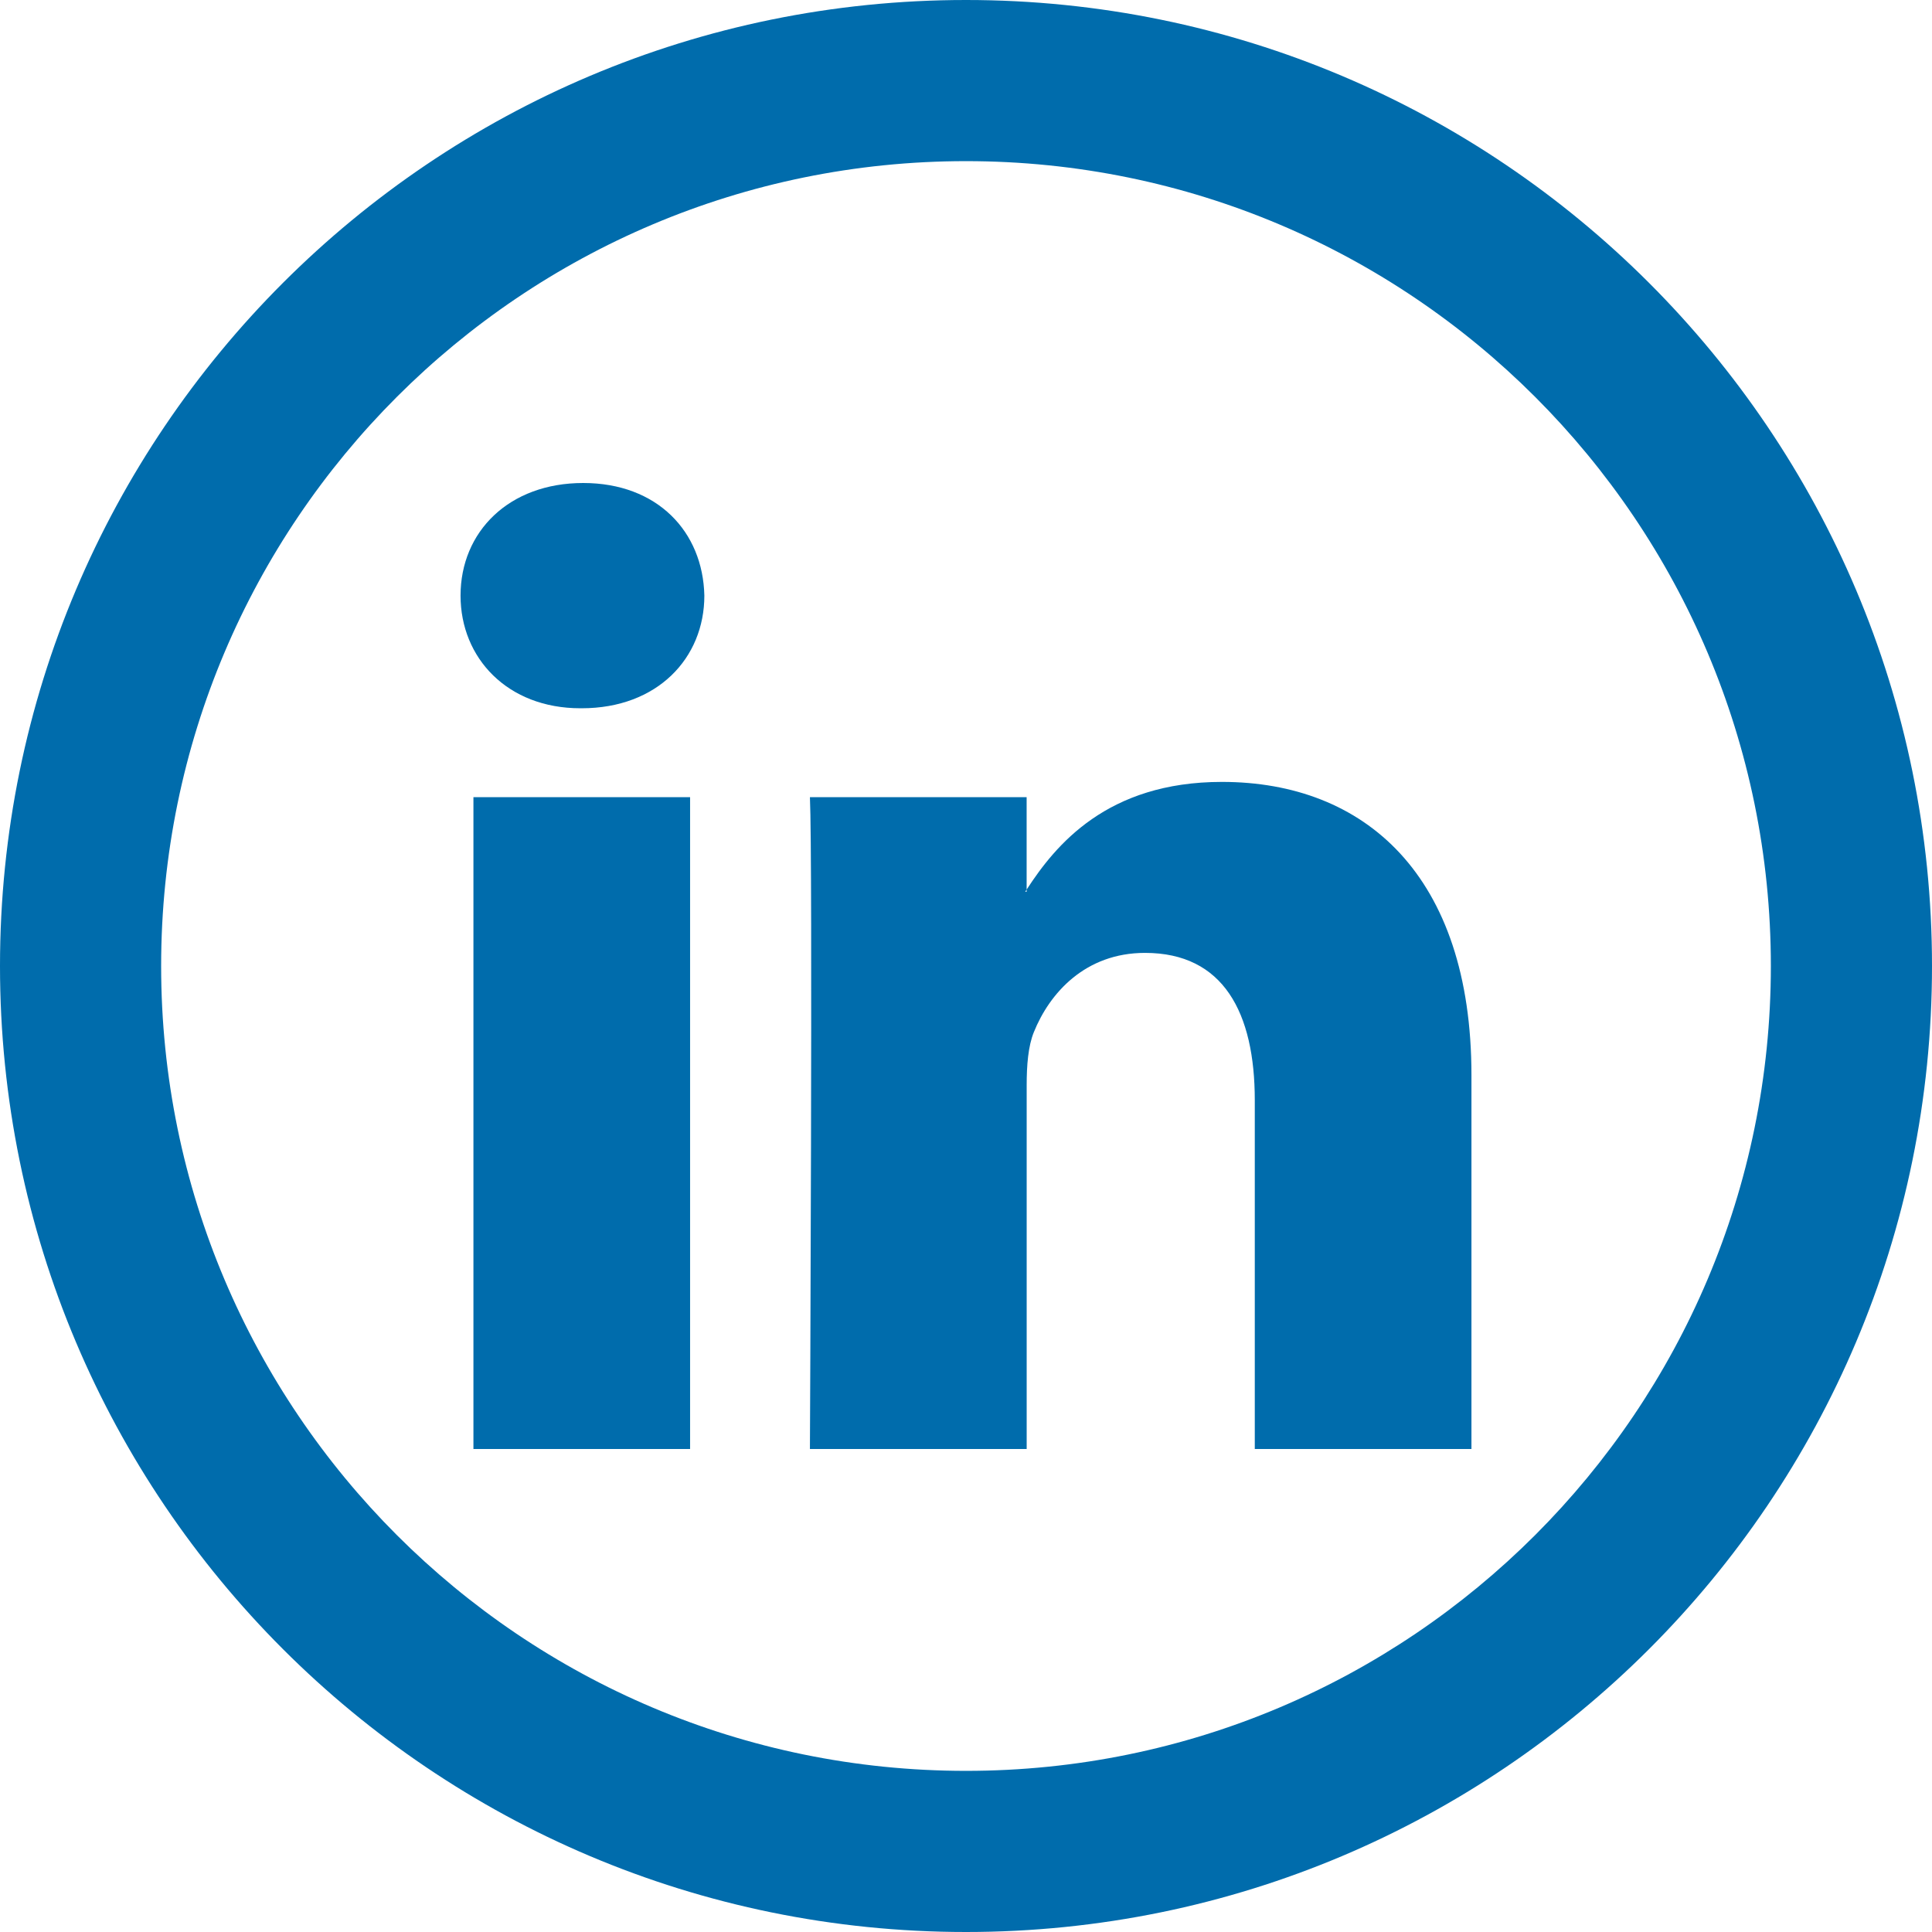
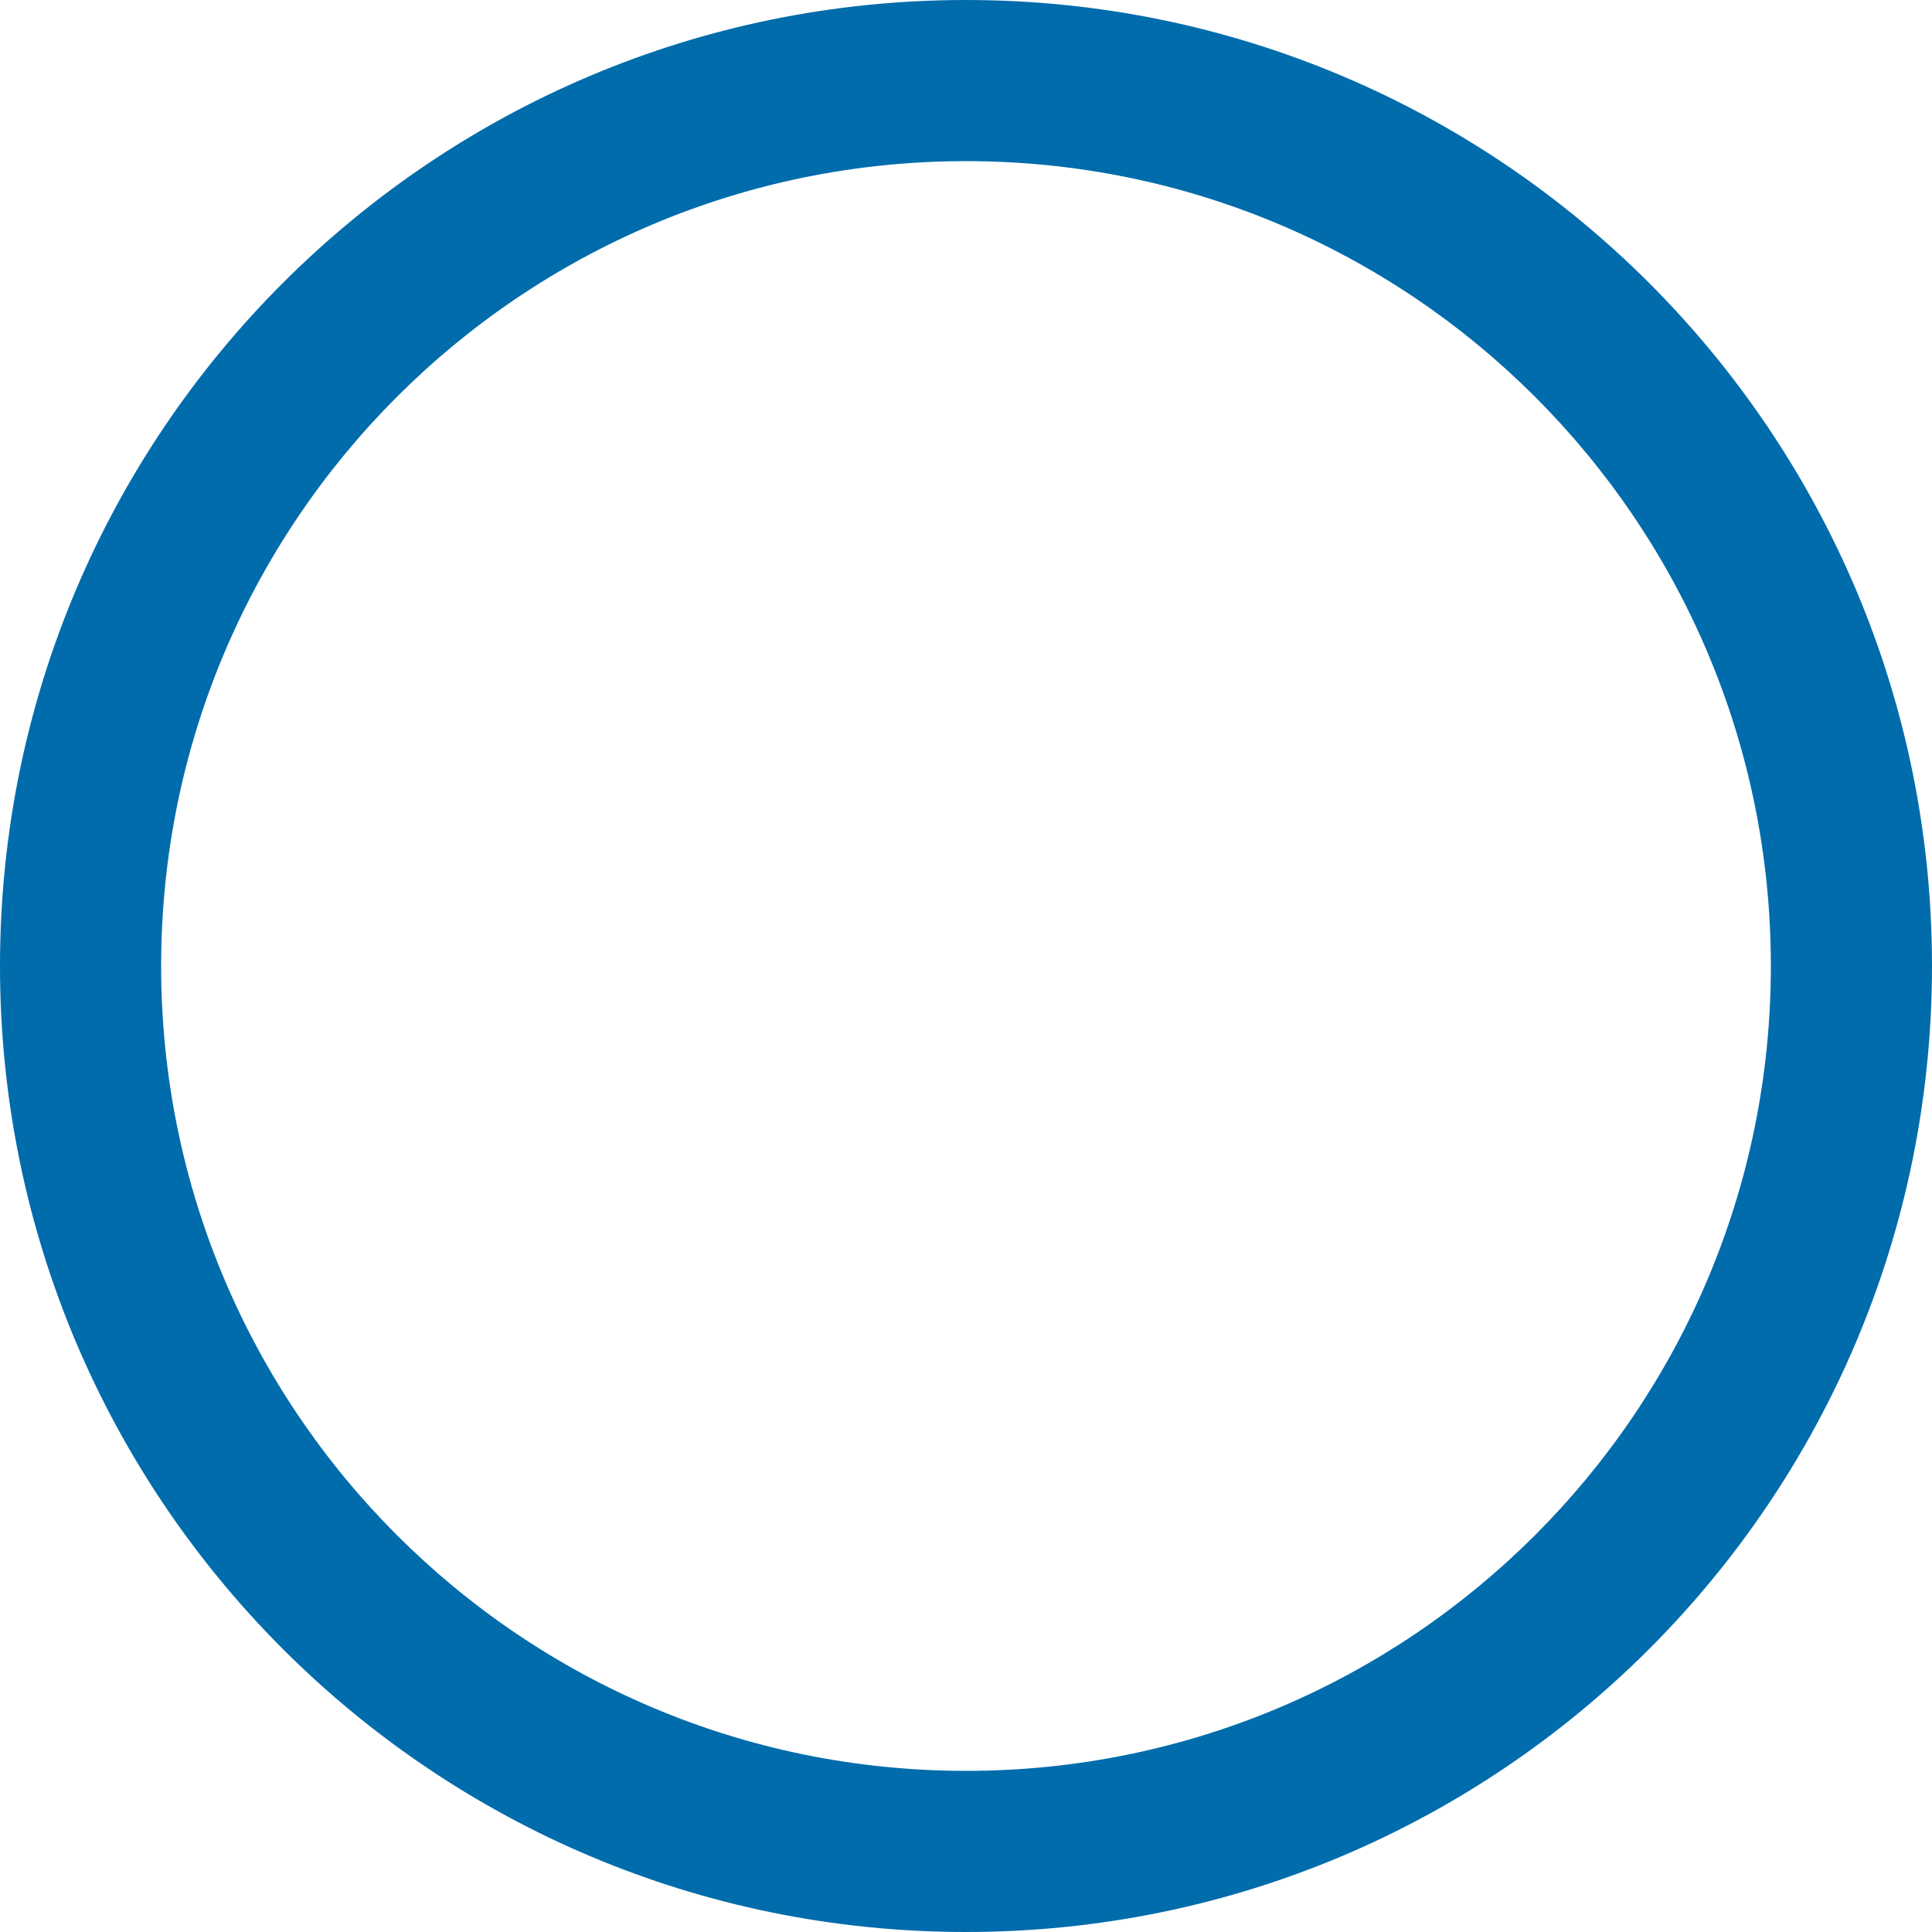
<svg xmlns="http://www.w3.org/2000/svg" width="100%" height="100%" viewBox="0 0 42 42" version="1.1" xml:space="preserve" style="fill-rule:evenodd;clip-rule:evenodd;stroke-linejoin:round;stroke-miterlimit:1.414;">
  <g>
    <path d="M21,0c-11.599,0 -21,9.401 -21,21c0,11.599 9.401,21 21,21c11.599,0 21,-9.401 21,-21c0,-11.599 -9.401,-21 -21,-21Zm0,38.497c-9.663,0 -17.497,-7.834 -17.497,-17.497c0,-9.663 7.834,-17.497 17.497,-17.497c9.663,0 17.497,7.834 17.497,17.497c0,9.663 -7.834,17.497 -17.497,17.497Z" style="fill:#006cac;fill-rule:nonzero;" />
-     <path id="LinkedIn" d="M31.988,23.375l0,8.125l-4.71,0l0,-7.581c0,-1.904 -0.681,-3.204 -2.386,-3.204c-1.302,0 -2.076,0.876 -2.417,1.723c-0.124,0.303 -0.156,0.725 -0.156,1.149l0,7.913l-4.712,0c0,0 0.063,-12.839 0,-14.17l4.711,0l0,2.009c-0.009,0.015 -0.022,0.031 -0.031,0.046l0.031,0l0,-0.046c0.626,-0.964 1.744,-2.341 4.246,-2.341c3.1,0 5.424,2.025 5.424,6.377Zm-19.31,-12.875c-1.612,0 -2.666,1.057 -2.666,2.448c0,1.36 1.023,2.449 2.603,2.449l0.032,0c1.643,0 2.665,-1.089 2.665,-2.449c-0.031,-1.391 -1.022,-2.448 -2.634,-2.448Zm-2.386,21l4.71,0l0,-14.17l-4.71,0l0,14.17Z" style="fill:#006cac;fill-rule:nonzero;" />
  </g>
</svg>